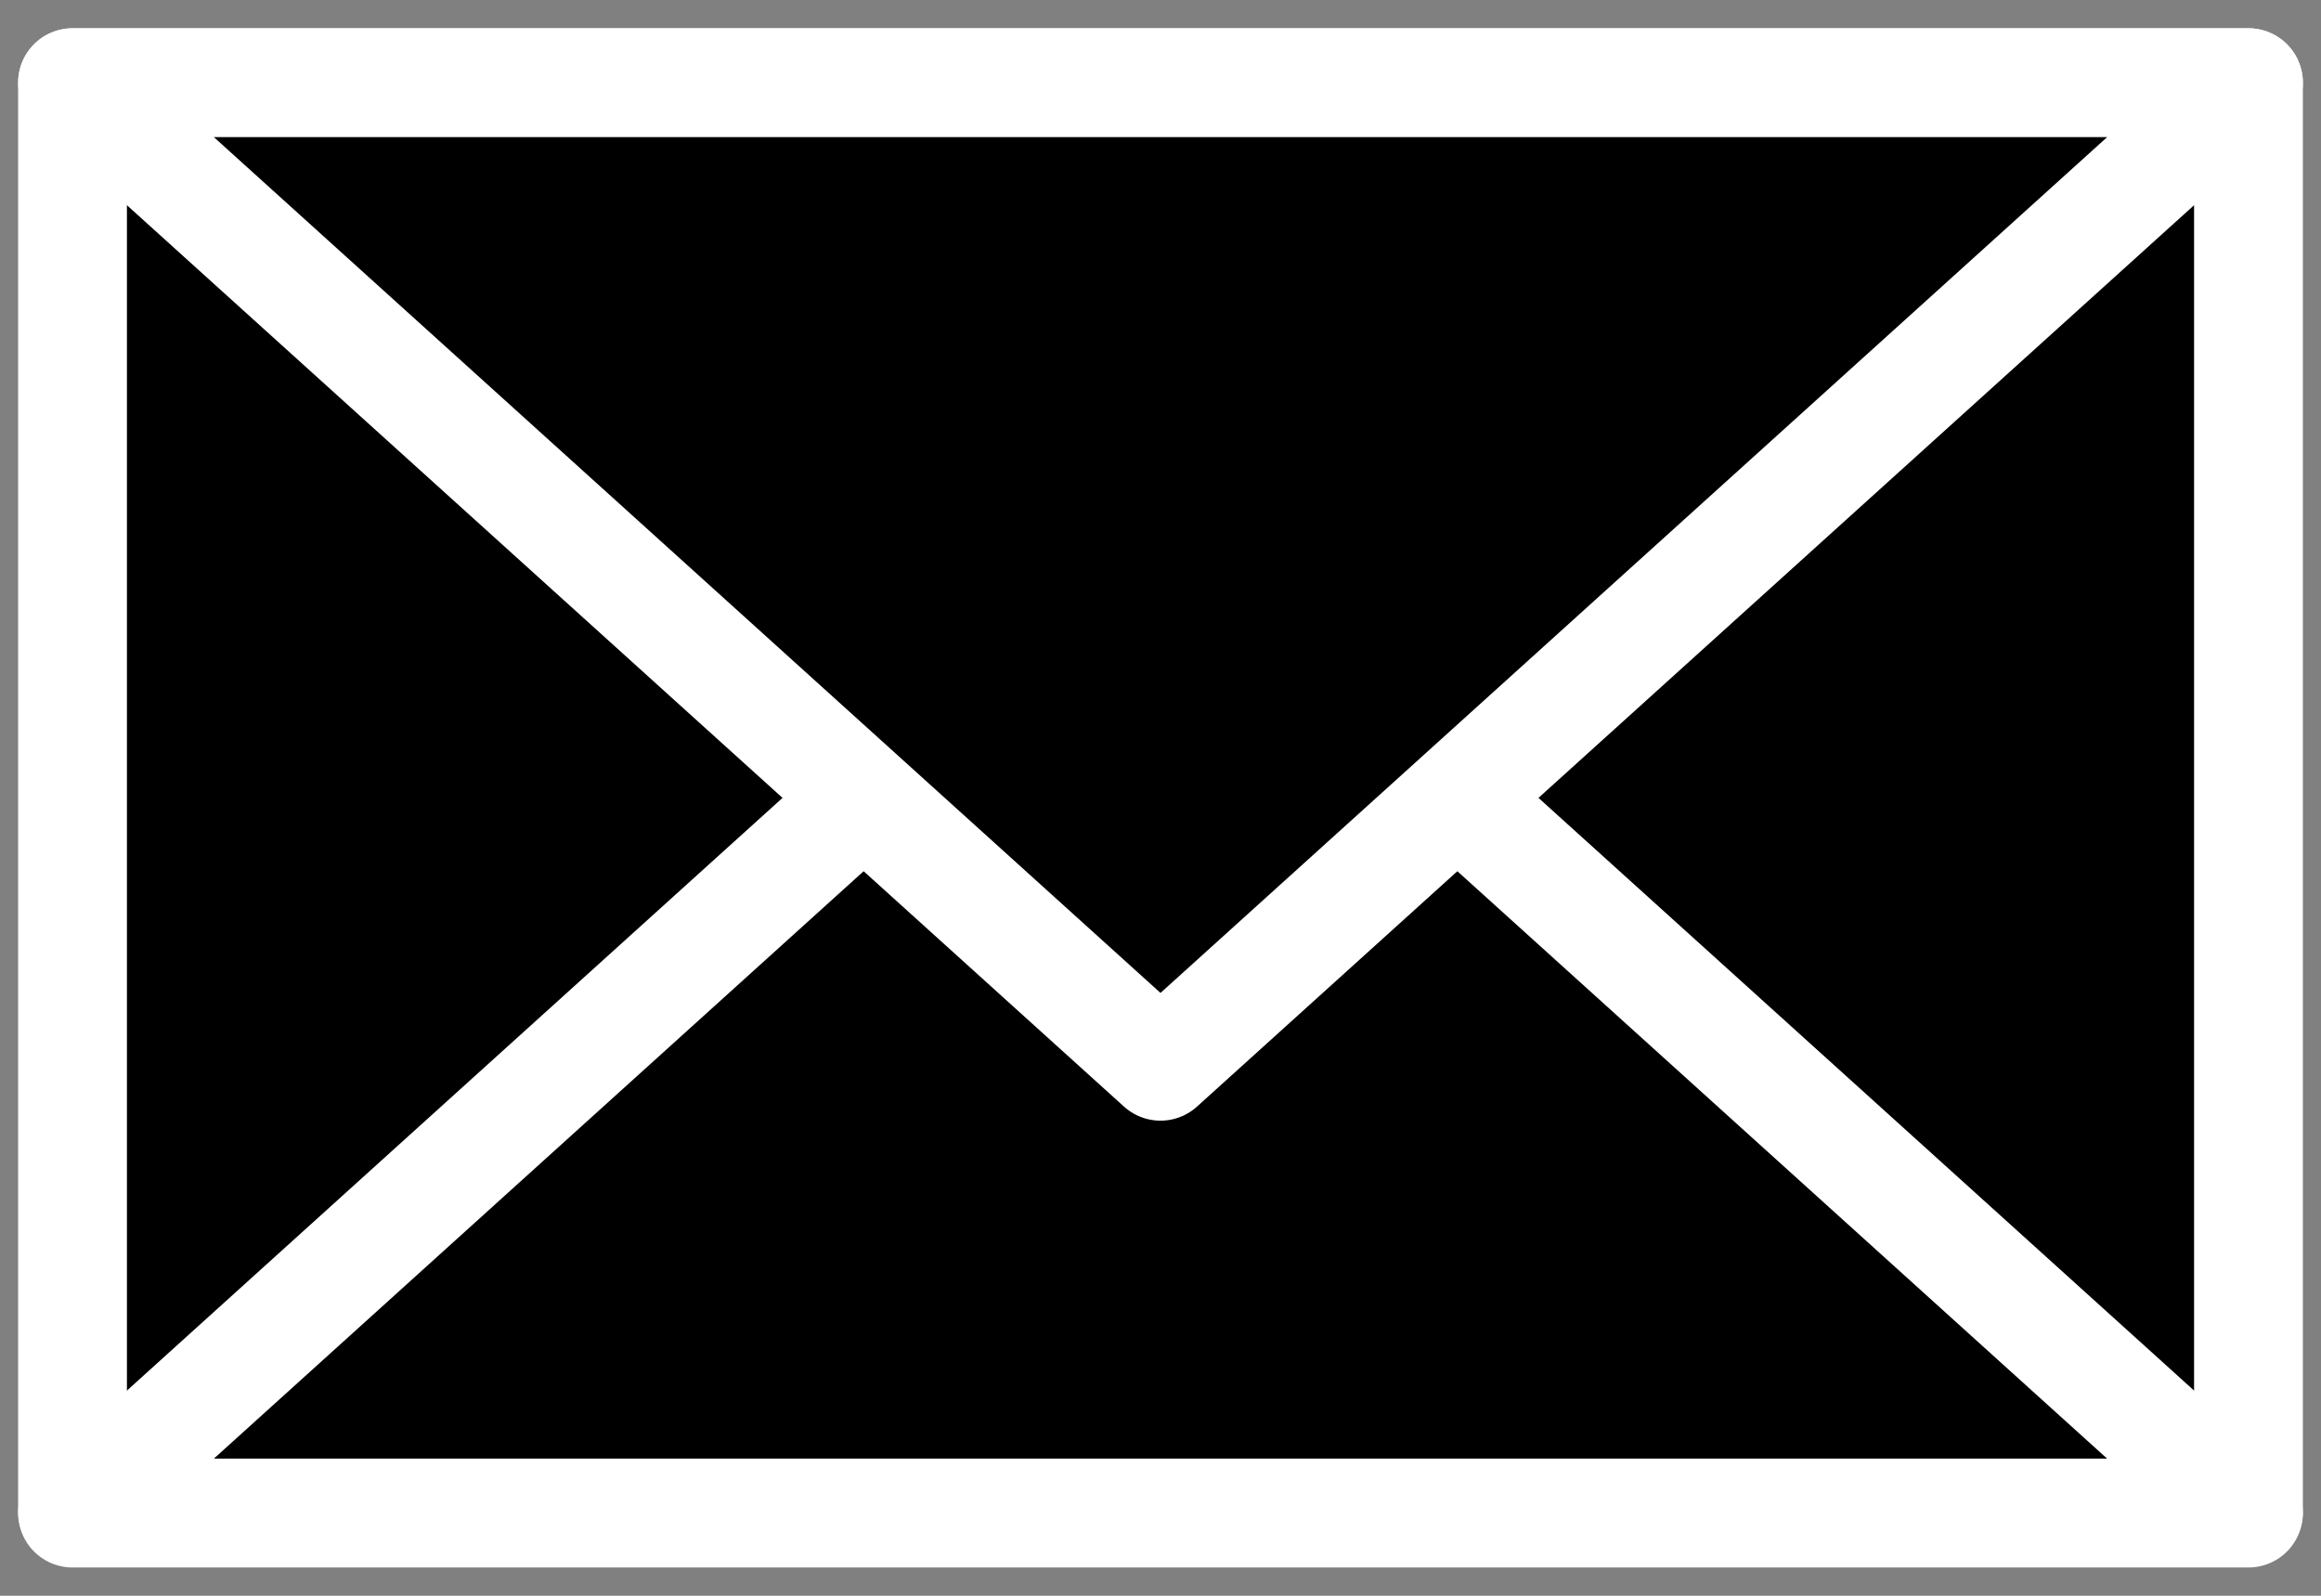
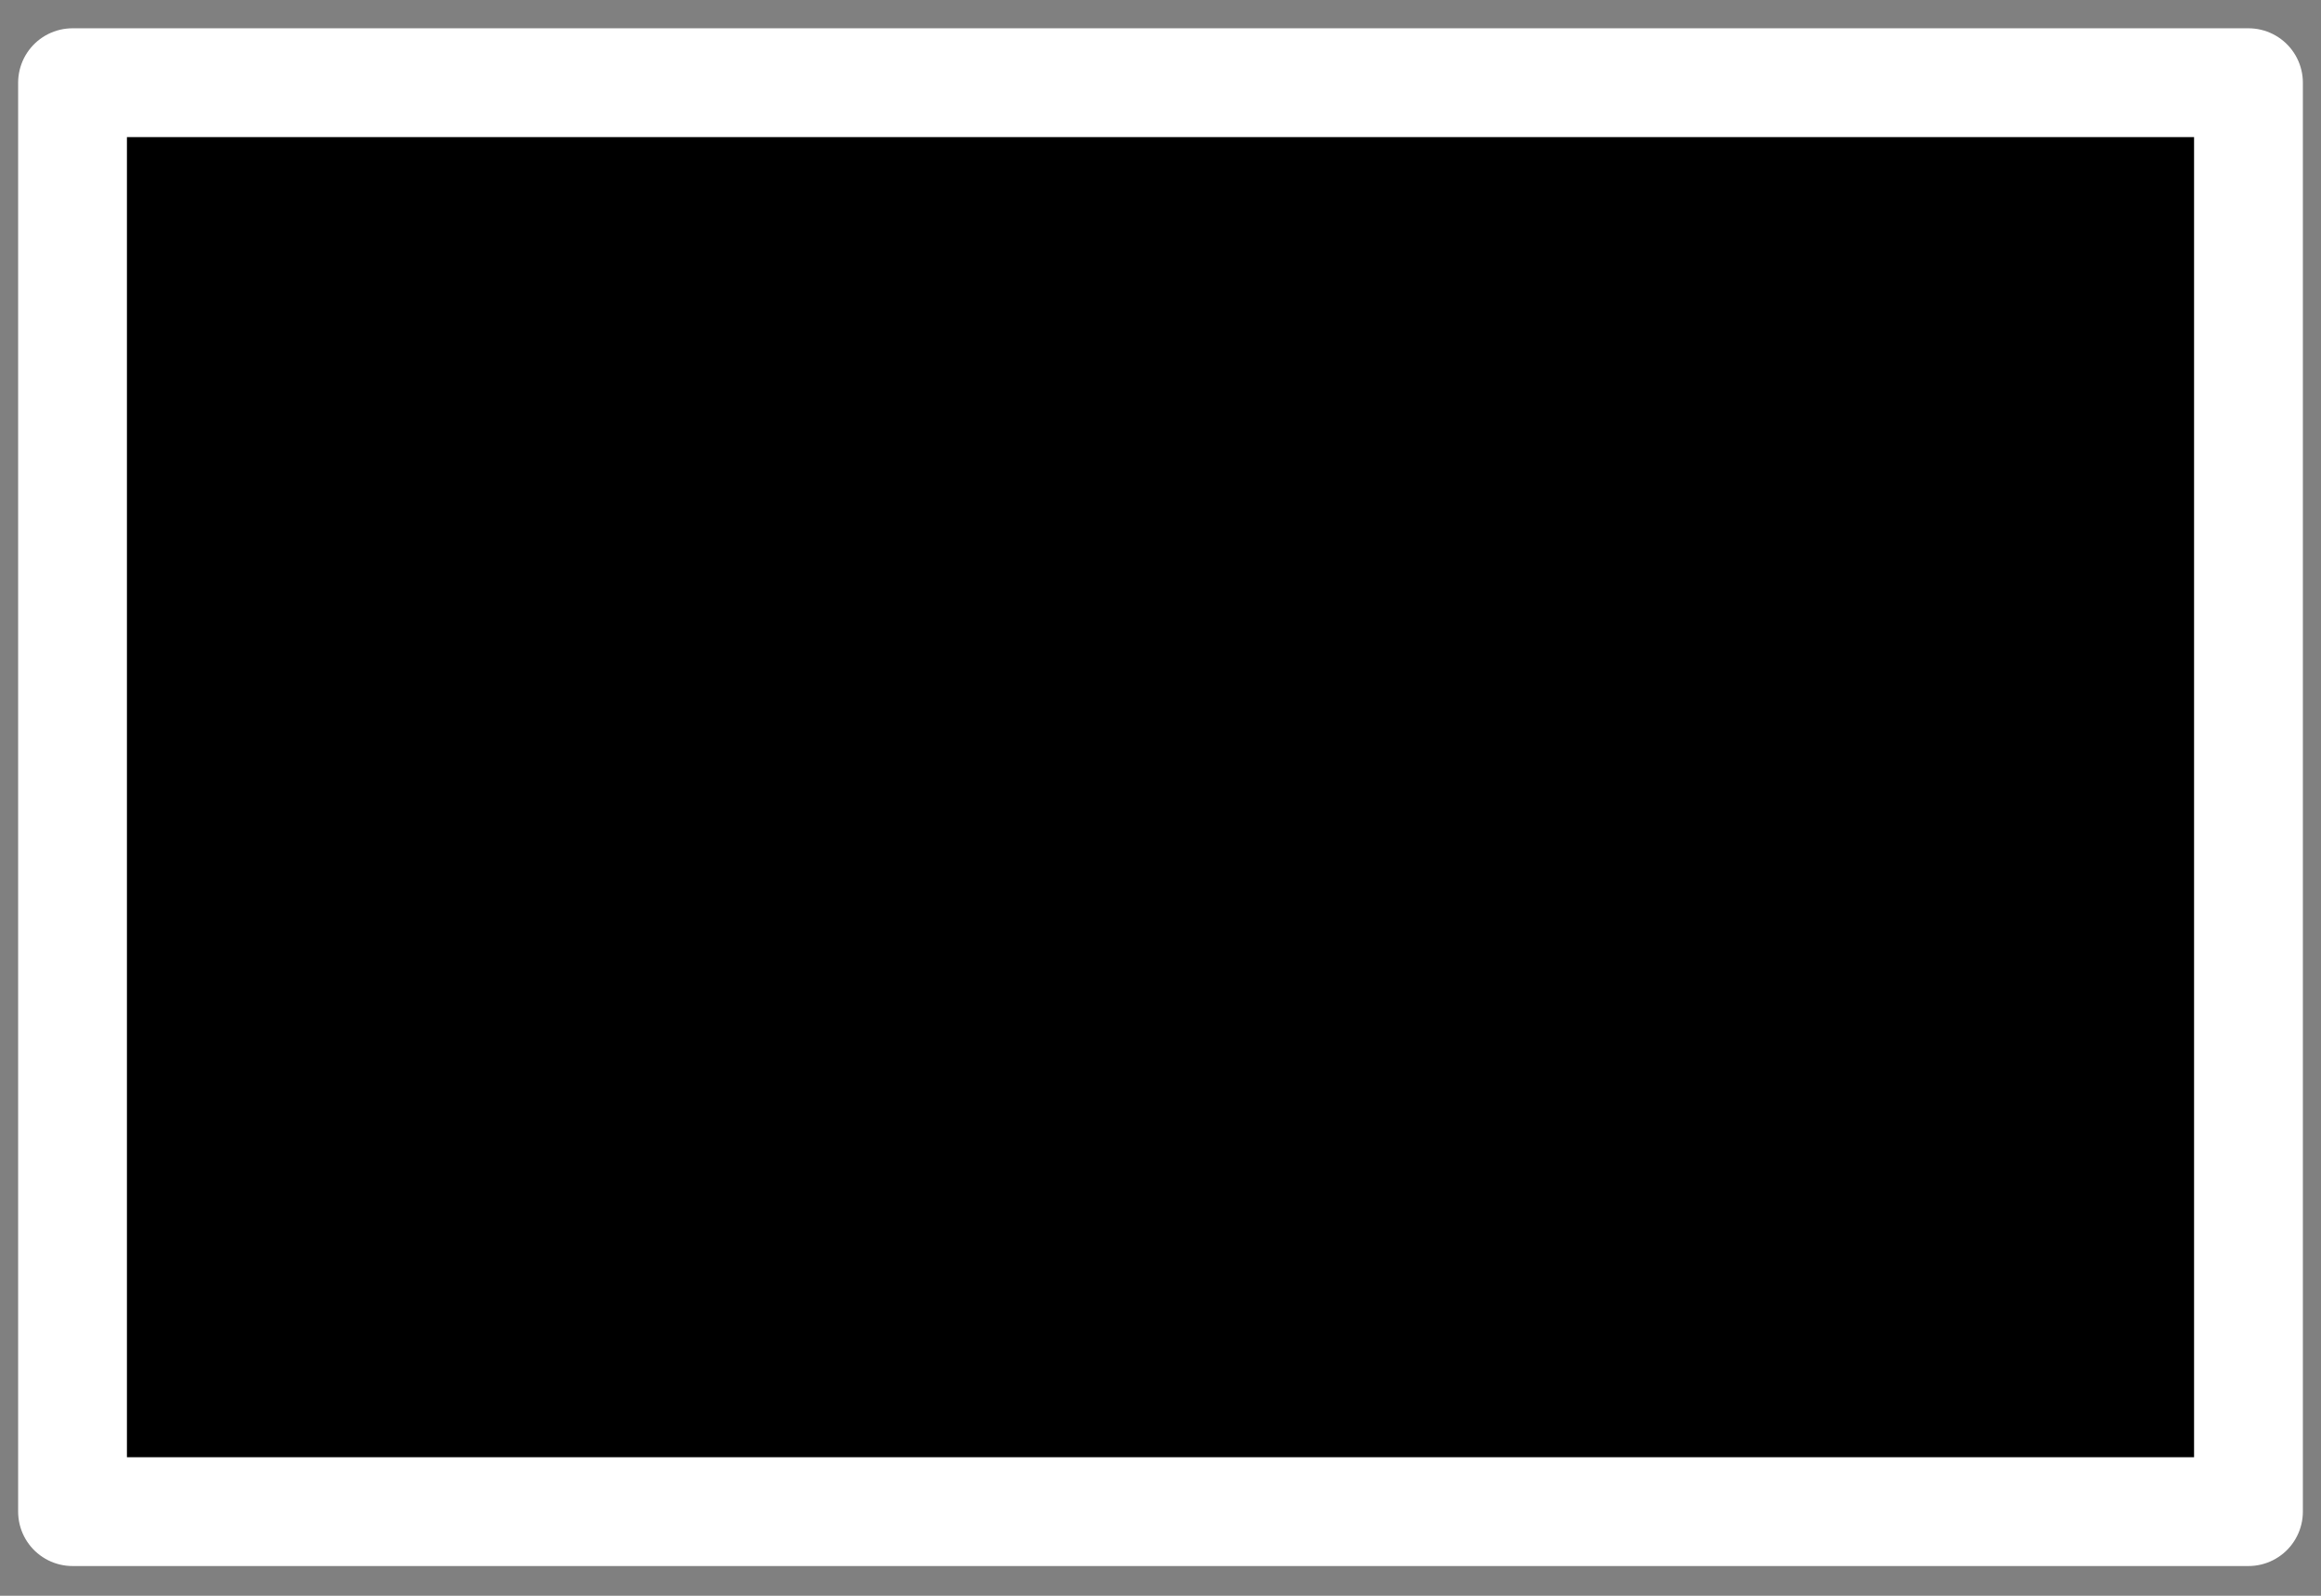
<svg xmlns="http://www.w3.org/2000/svg" version="1.1" x="0px" y="0px" width="32px" height="22px" viewBox="0 0 32 22" style="enable-background:new 0 0 32 22;" xml:space="preserve">
  <rect x="0" y="0" width="32" height="22" fill="#808080" stroke="none" />
  <style type="text/css">
.st0{fill:#000;stroke:#fff;stroke-width:1.5;stroke-linecap:round;stroke-linejoin:round;stroke-miterlimit:10;}
</style>
  <rect x="1" y="1.14" class="st0" width="30" height="19.7" />
-   <polygon class="st0" points="16,7.3 31,20.86 1,20.86" />
-   <polygon class="st0" points="16,14.7 1,1.14 31,1.14" />
</svg>